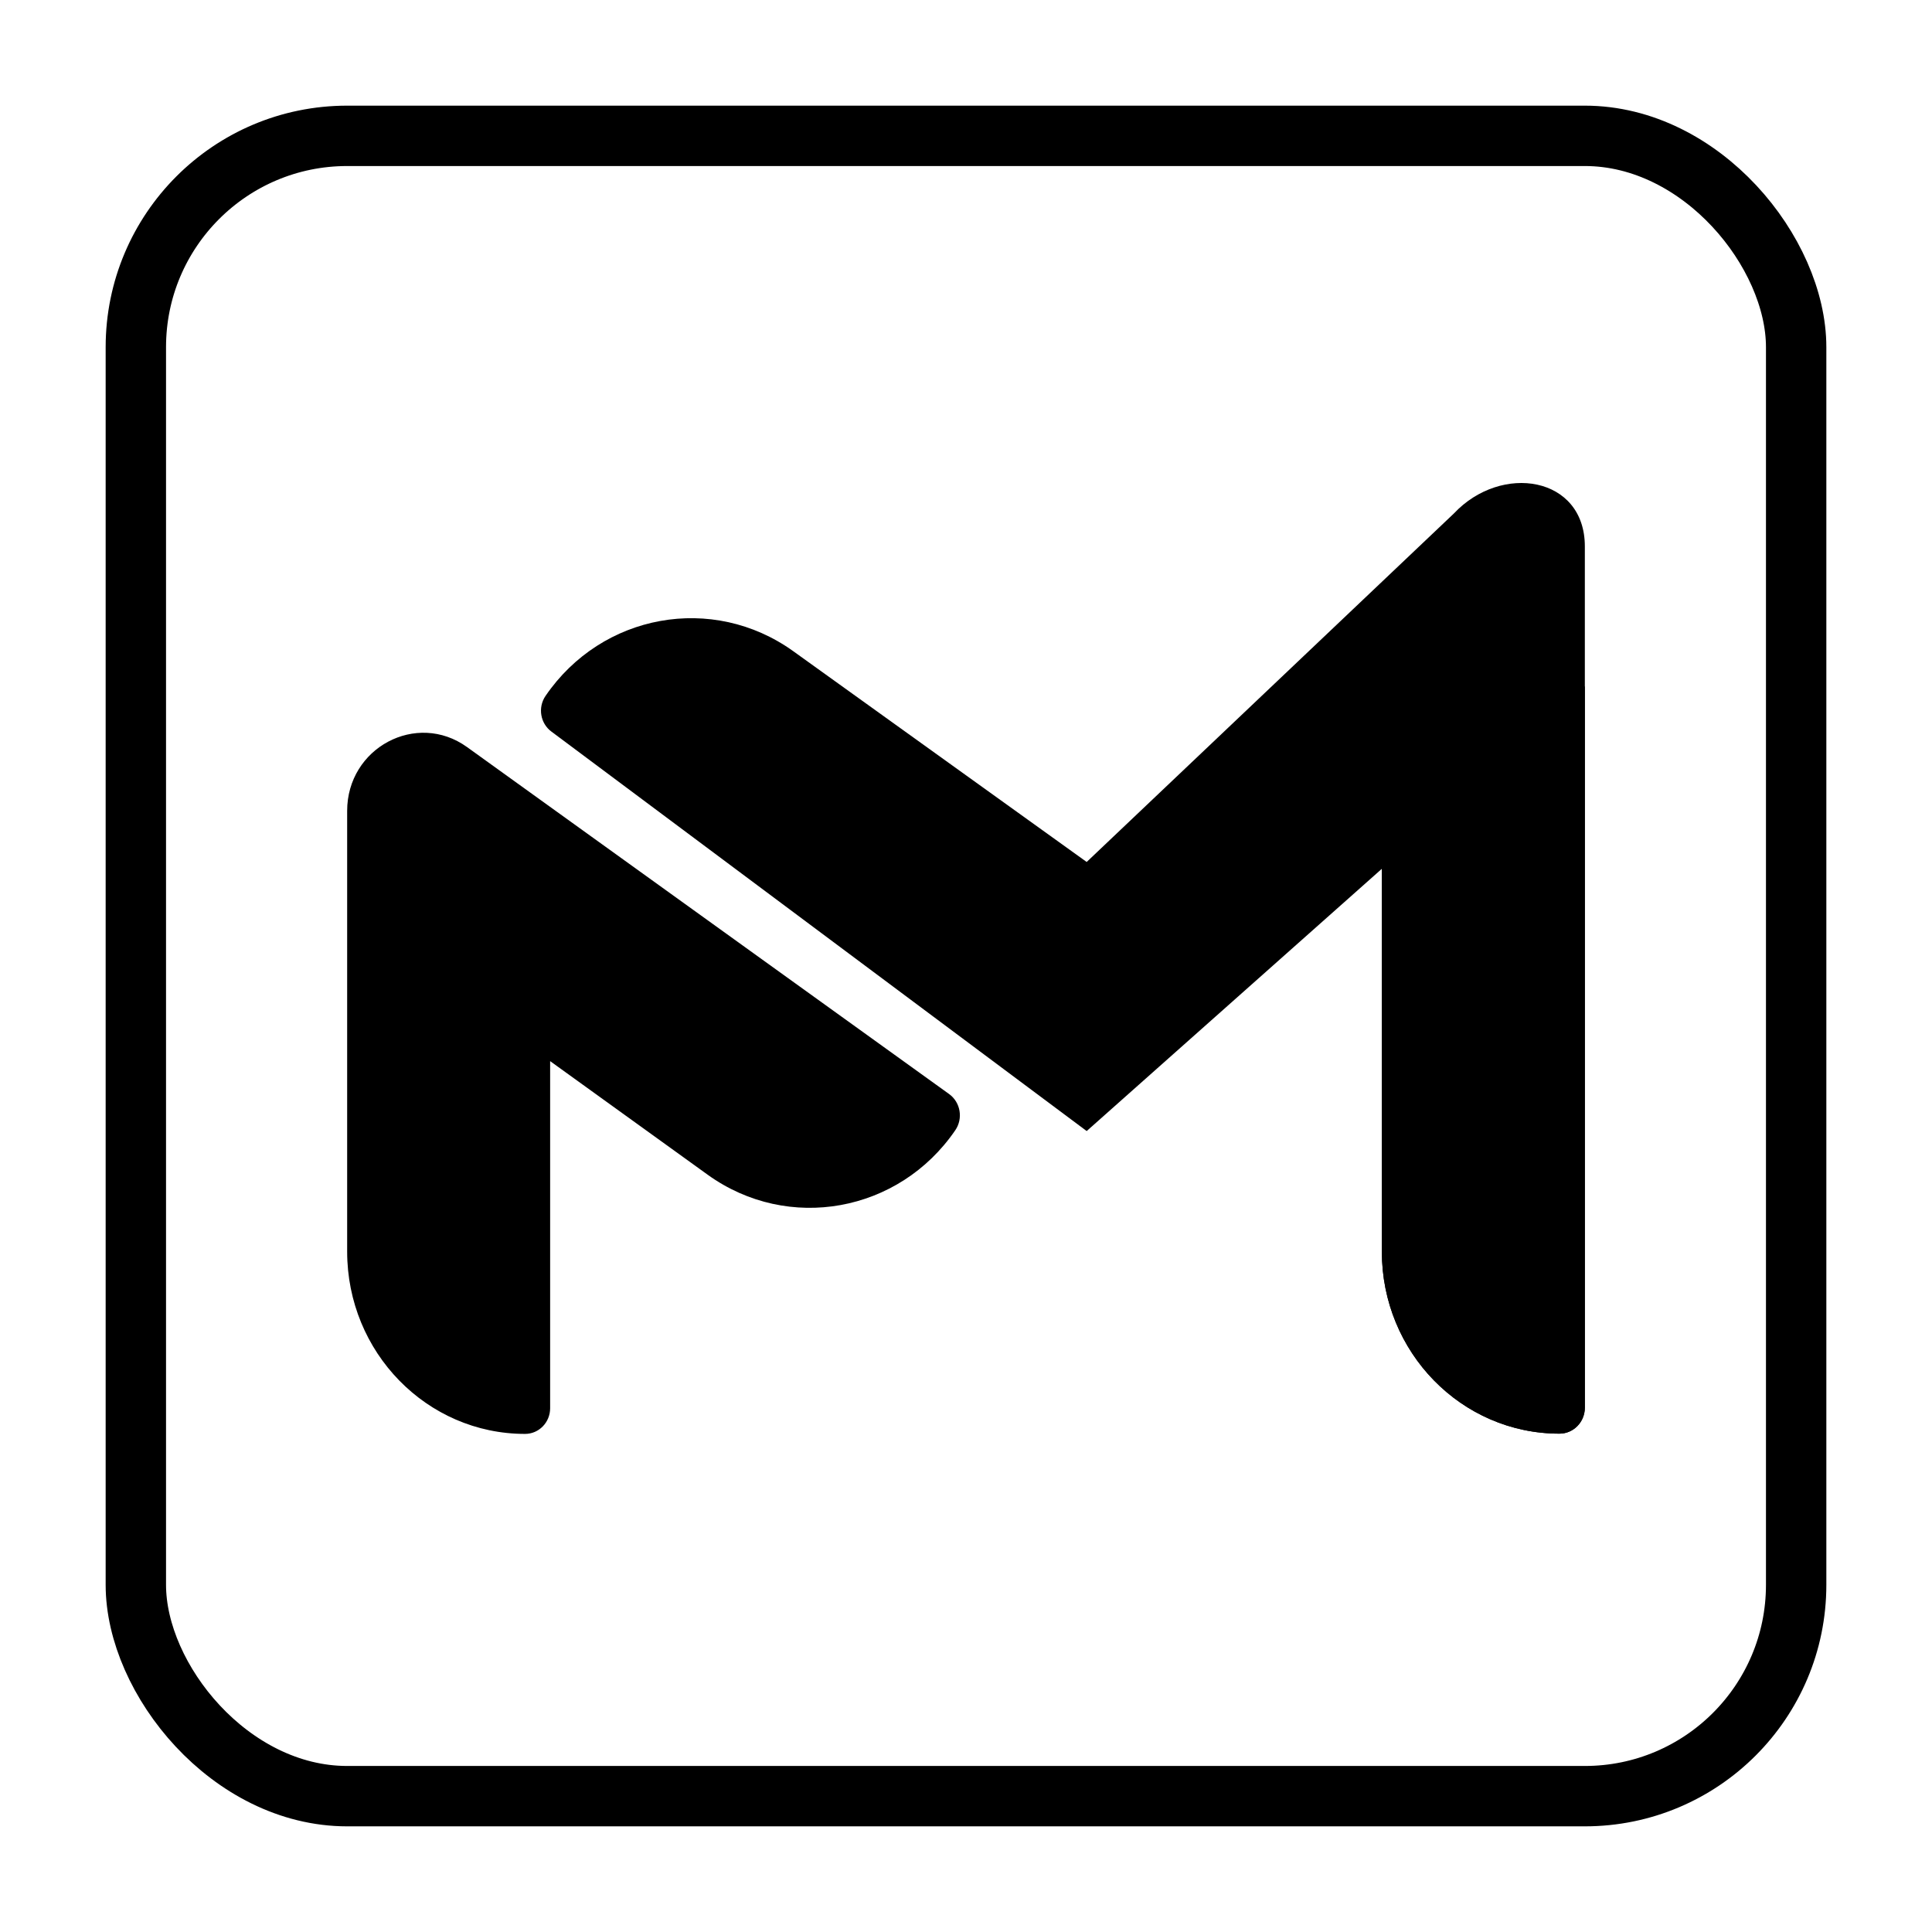
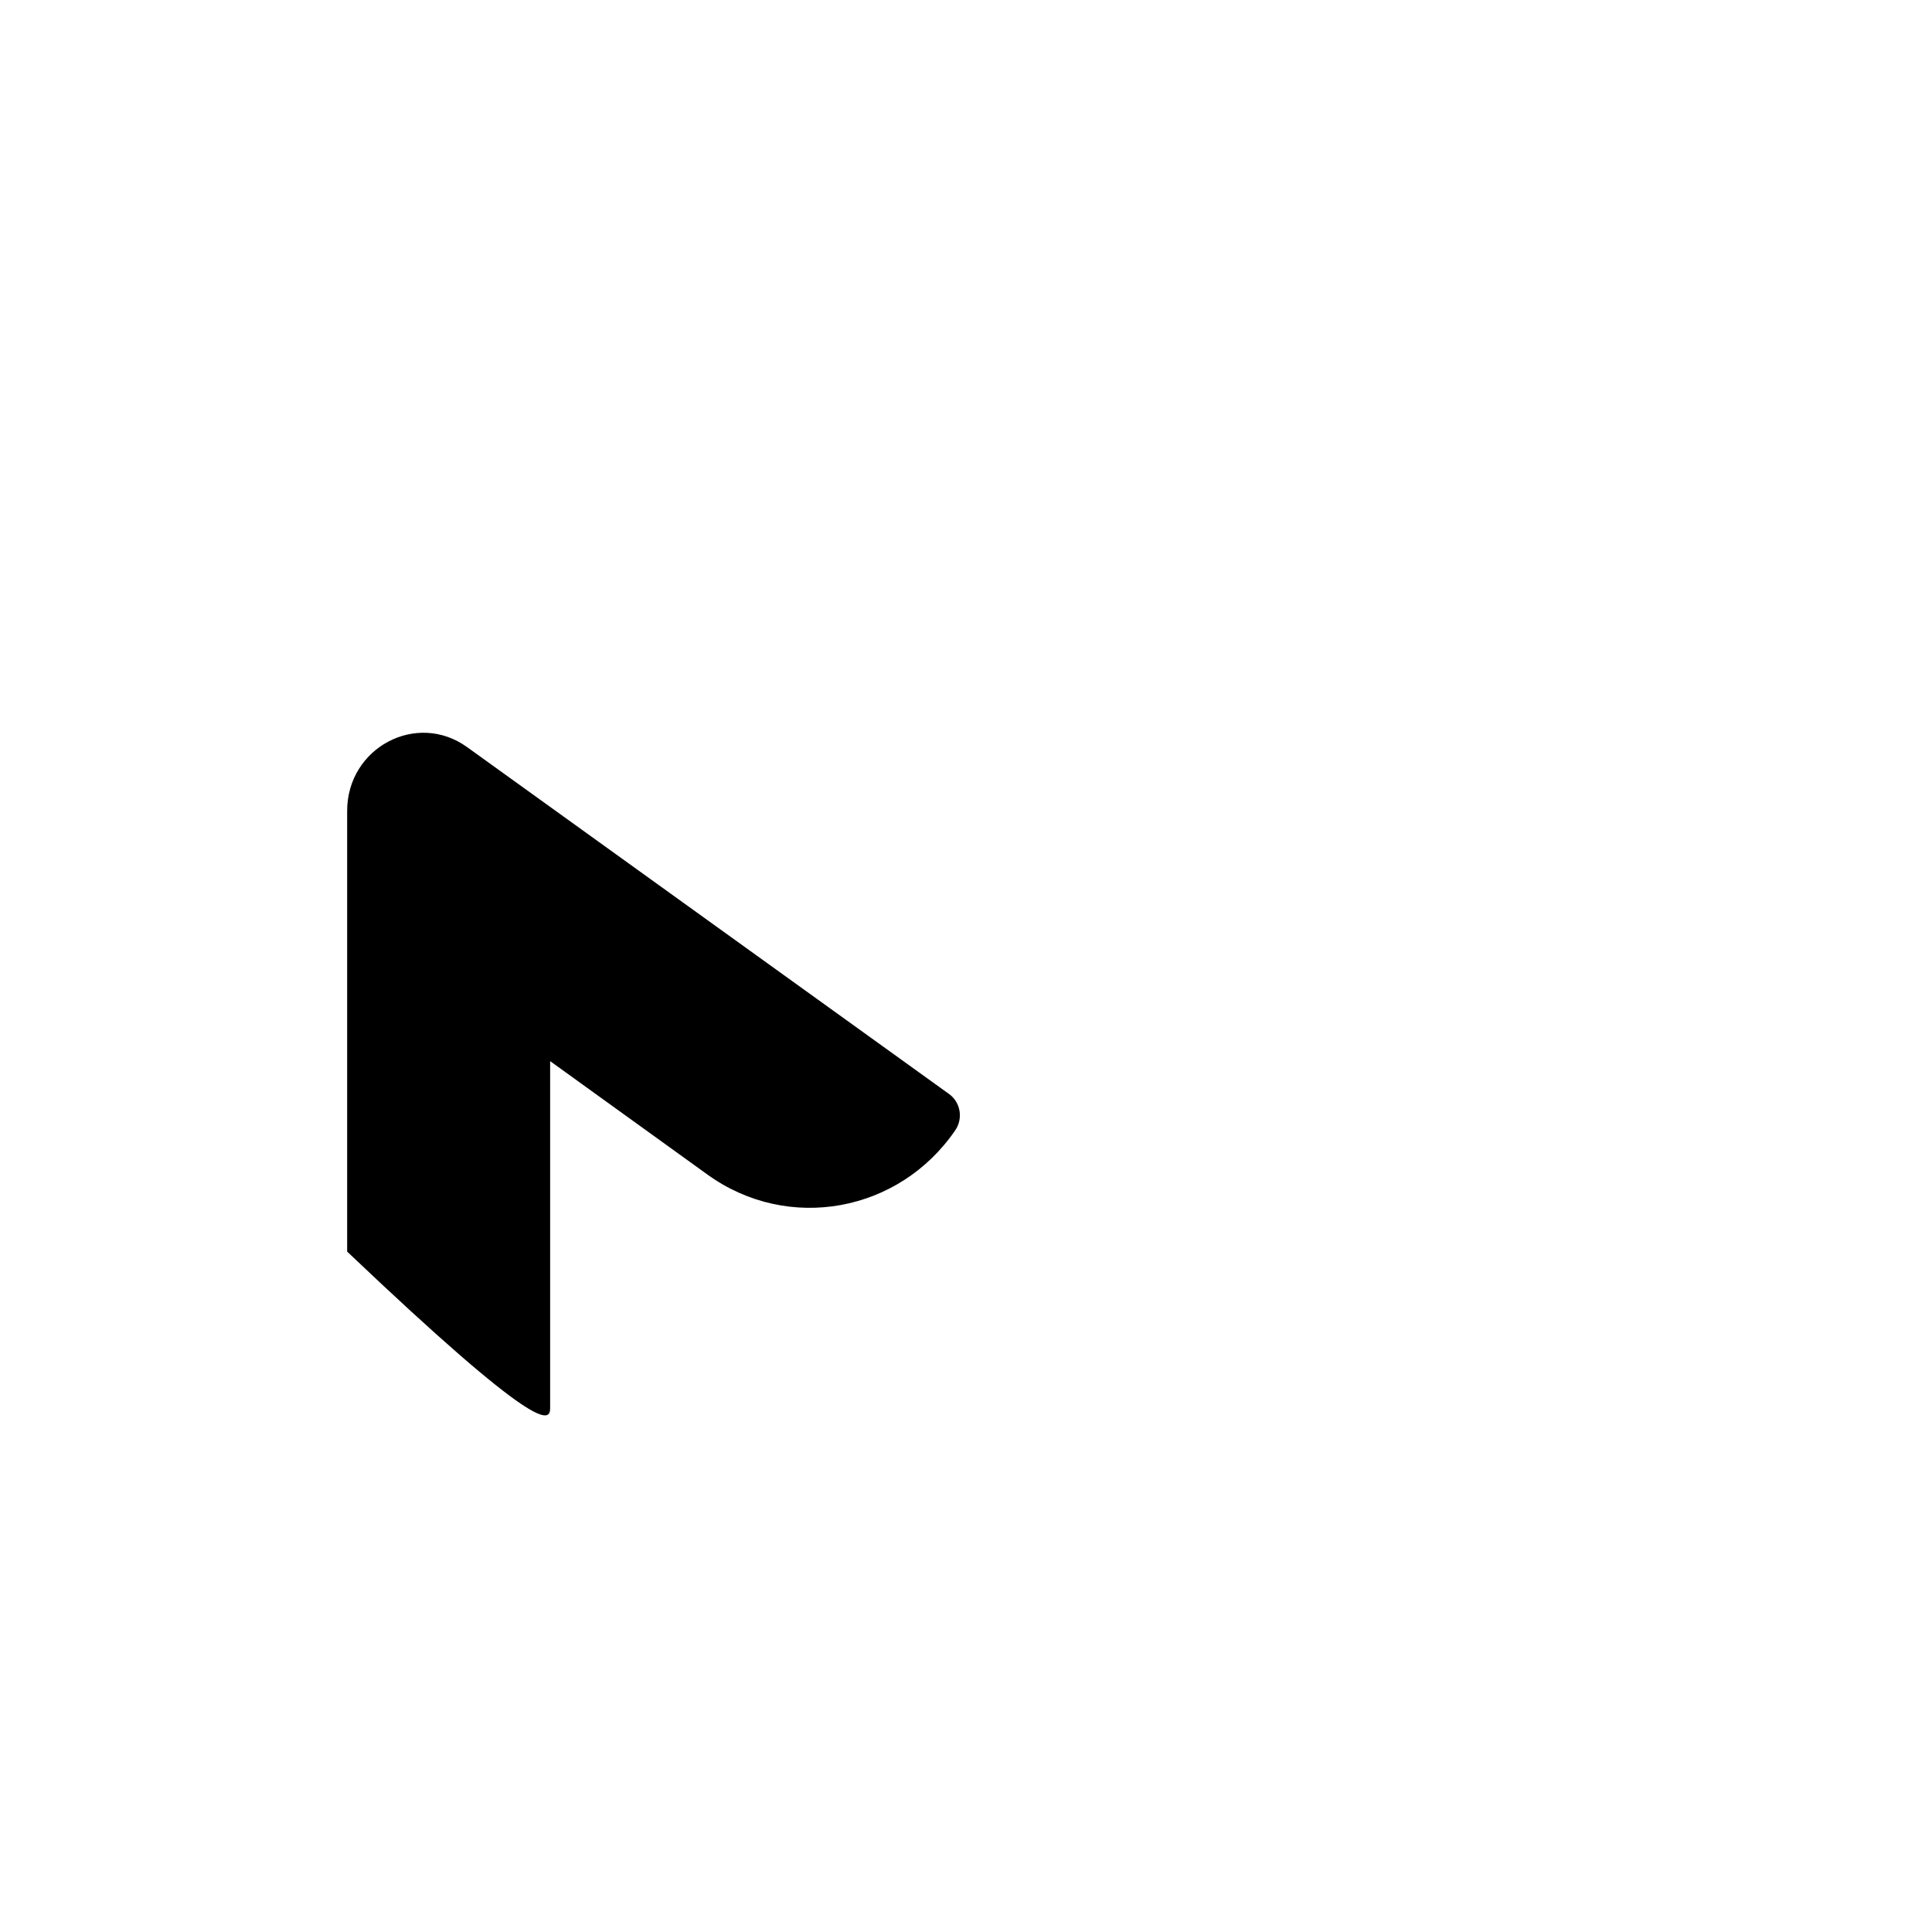
<svg xmlns="http://www.w3.org/2000/svg" width="128" height="128" viewBox="0 0 128 128" fill="none">
-   <rect width="128" height="128" fill="white" />
-   <rect x="9" y="9" width="110" height="110" rx="14" fill="white" stroke="black" stroke-width="4" />
-   <path fill-rule="evenodd" clip-rule="evenodd" d="M62.878 72.481L30.942 49.495C27.6 47.09 23 49.539 23 53.724V82.922C23 89.593 28.277 95 34.787 95C35.705 95 36.448 94.238 36.448 93.298V70.303L46.901 77.84C52.225 81.66 59.563 80.334 63.291 74.879C63.823 74.1 63.638 73.026 62.878 72.481" fill="black" />
-   <path fill-rule="evenodd" clip-rule="evenodd" d="M71.995 57.108L52.552 43.141C47.222 39.317 39.875 40.644 36.143 46.106C35.615 46.879 35.798 47.943 36.552 48.484L71.995 74.935L91.551 57.56V82.925C91.551 89.585 96.82 94.983 103.319 94.983C104.247 94.983 105 94.212 105 93.261V36.201C105 31.55 99.472 30.669 96.324 34.019L71.995 57.108Z" fill="black" />
-   <path fill-rule="evenodd" clip-rule="evenodd" d="M91.552 57.56V82.925C91.552 89.585 96.82 94.983 103.319 94.983C104.247 94.983 105 94.212 105 93.261C105 93.261 105 59.713 105 45.466C104.9 45.448 91.552 57.56 91.552 57.56Z" fill="black" />
+   <path fill-rule="evenodd" clip-rule="evenodd" d="M62.878 72.481L30.942 49.495C27.6 47.09 23 49.539 23 53.724V82.922C35.705 95 36.448 94.238 36.448 93.298V70.303L46.901 77.84C52.225 81.66 59.563 80.334 63.291 74.879C63.823 74.1 63.638 73.026 62.878 72.481" fill="black" />
</svg>